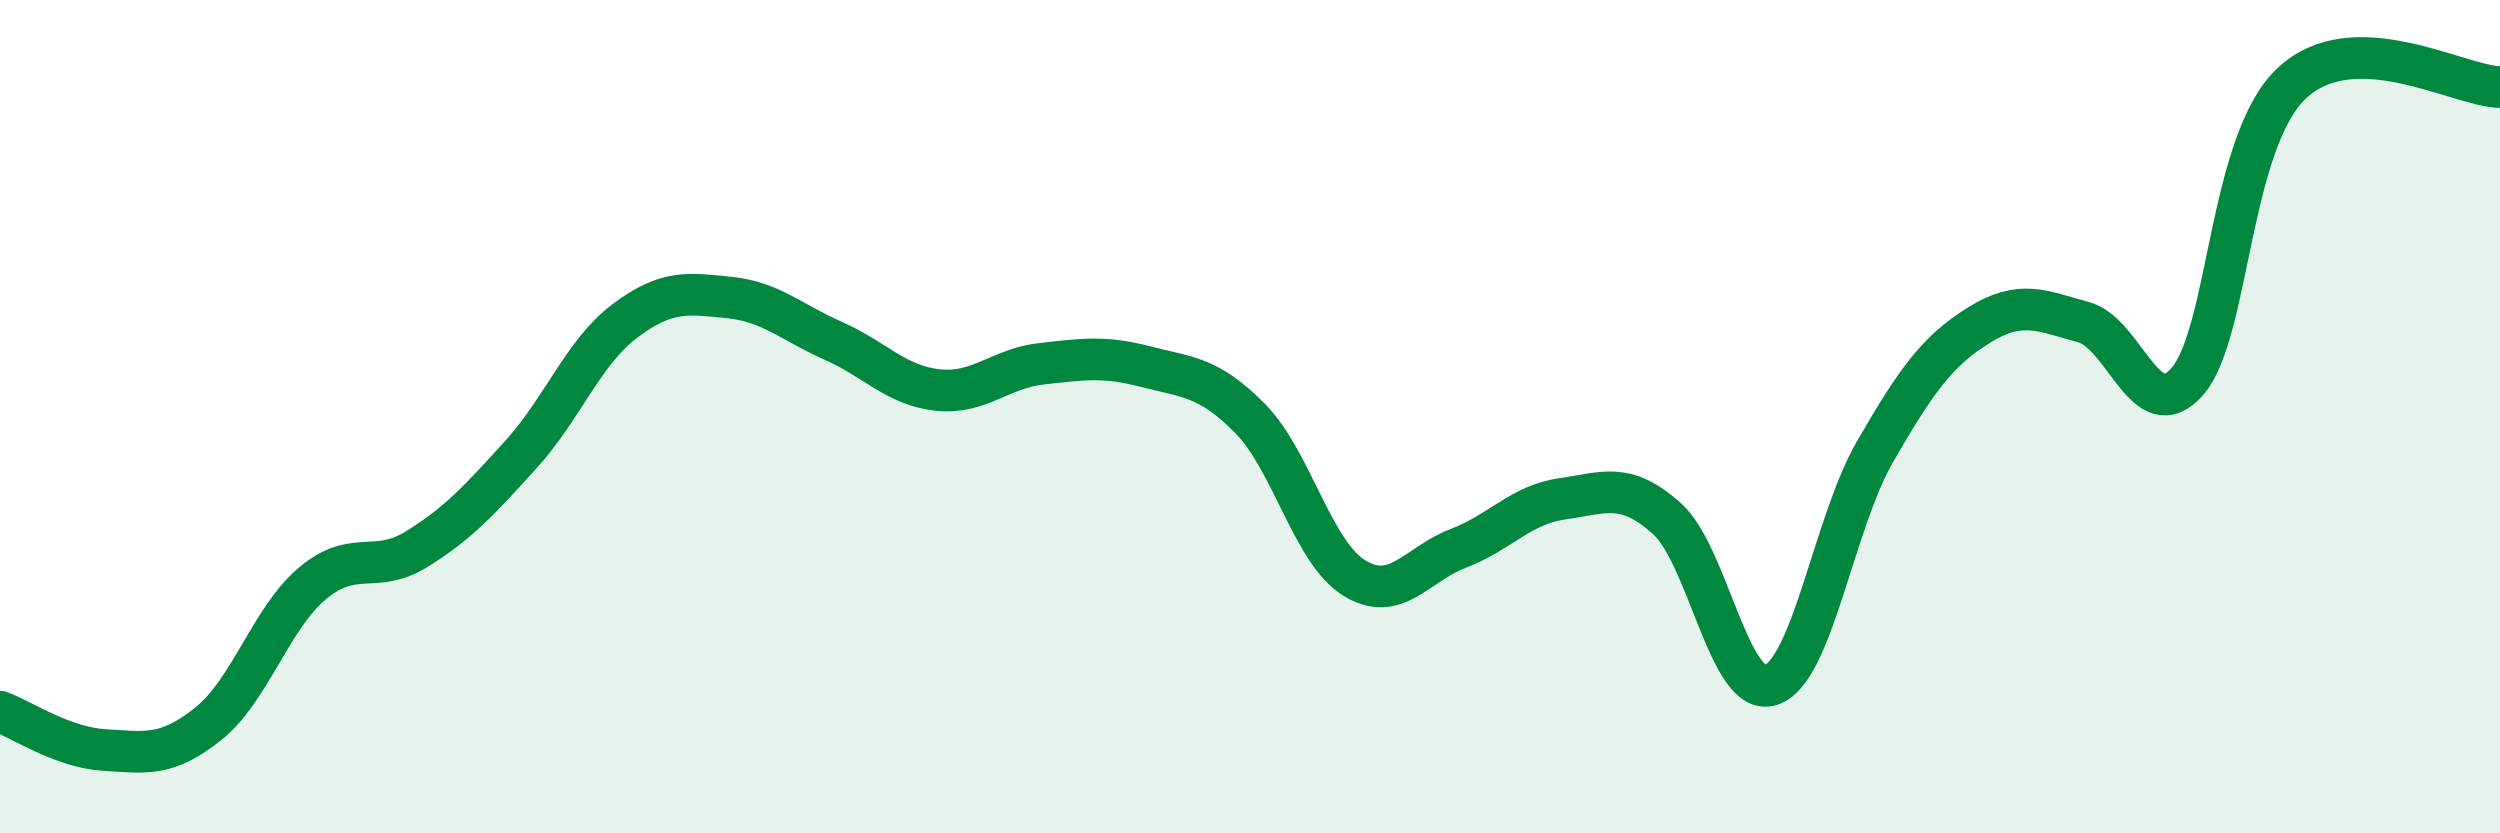
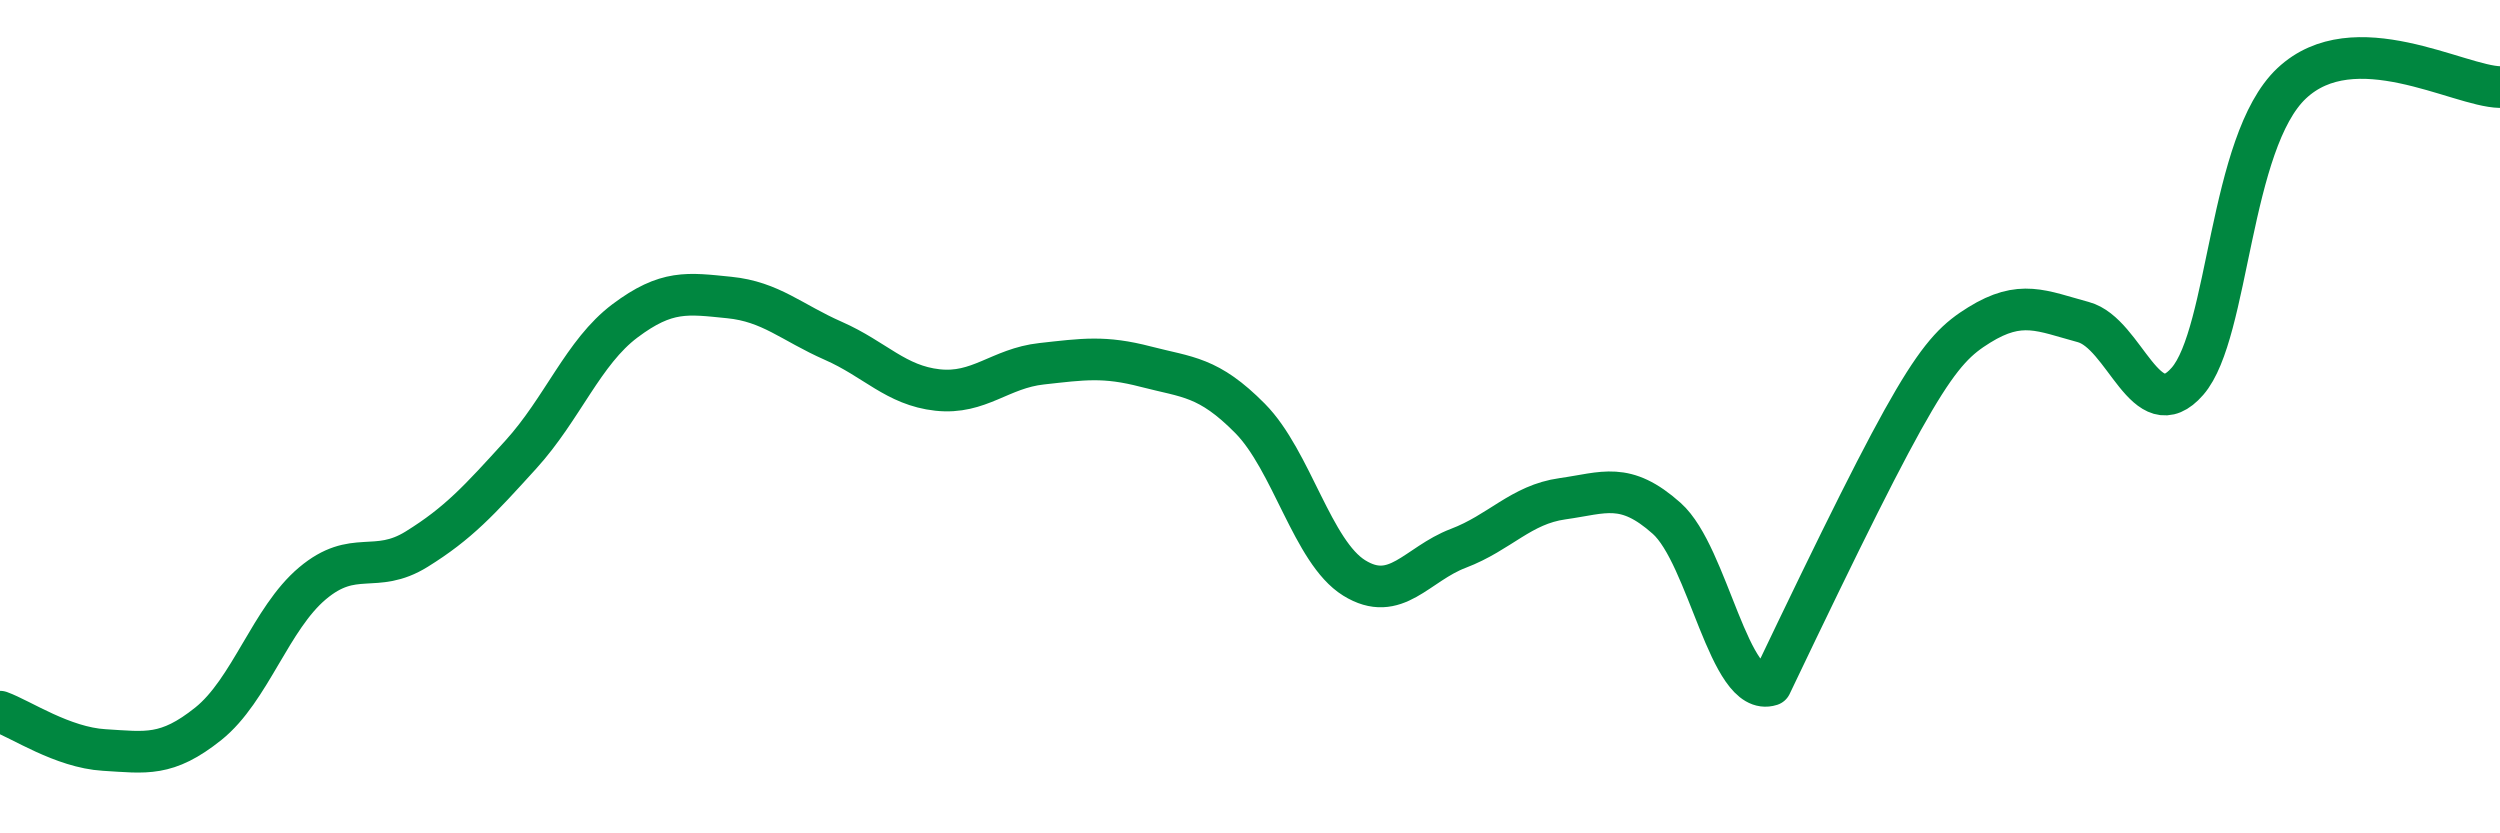
<svg xmlns="http://www.w3.org/2000/svg" width="60" height="20" viewBox="0 0 60 20">
-   <path d="M 0,17.08 C 0.5,17.26 1.5,17.94 2.5,18 C 3.5,18.06 4,18.17 5,17.37 C 6,16.57 6.5,14.84 7.5,14 C 8.5,13.16 9,13.8 10,13.18 C 11,12.56 11.5,12.01 12.5,10.91 C 13.5,9.81 14,8.45 15,7.7 C 16,6.95 16.5,7.04 17.5,7.14 C 18.5,7.24 19,7.74 20,8.18 C 21,8.62 21.5,9.25 22.5,9.36 C 23.5,9.47 24,8.84 25,8.73 C 26,8.62 26.5,8.54 27.5,8.8 C 28.5,9.06 29,9.03 30,10.04 C 31,11.05 31.5,13.25 32.5,13.87 C 33.5,14.49 34,13.54 35,13.16 C 36,12.78 36.5,12.11 37.5,11.97 C 38.5,11.83 39,11.55 40,12.44 C 41,13.33 41.5,16.76 42.5,16.44 C 43.5,16.12 44,12.57 45,10.84 C 46,9.11 46.5,8.42 47.5,7.8 C 48.5,7.18 49,7.46 50,7.73 C 51,8 51.5,10.3 52.5,9.15 C 53.5,8 53.5,3.41 55,2 C 56.5,0.59 59,2.07 60,2.09L60 20L0 20Z" fill="#008740" opacity="0.1" stroke-linecap="round" stroke-linejoin="round" />
-   <path d="M 0,17.08 C 0.5,17.26 1.5,17.94 2.5,18 C 3.5,18.06 4,18.17 5,17.37 C 6,16.57 6.5,14.84 7.5,14 C 8.5,13.16 9,13.8 10,13.18 C 11,12.56 11.5,12.01 12.5,10.91 C 13.5,9.81 14,8.45 15,7.7 C 16,6.95 16.5,7.04 17.5,7.14 C 18.5,7.24 19,7.74 20,8.18 C 21,8.62 21.5,9.25 22.5,9.36 C 23.5,9.47 24,8.84 25,8.73 C 26,8.62 26.5,8.54 27.5,8.8 C 28.5,9.06 29,9.03 30,10.04 C 31,11.05 31.5,13.25 32.5,13.87 C 33.5,14.49 34,13.54 35,13.16 C 36,12.78 36.5,12.11 37.5,11.97 C 38.5,11.83 39,11.55 40,12.44 C 41,13.33 41.5,16.76 42.5,16.44 C 43.5,16.12 44,12.57 45,10.84 C 46,9.11 46.5,8.42 47.5,7.8 C 48.5,7.18 49,7.46 50,7.73 C 51,8 51.5,10.3 52.5,9.15 C 53.5,8 53.5,3.41 55,2 C 56.5,0.59 59,2.07 60,2.09" stroke="#008740" stroke-width="1" fill="none" stroke-linecap="round" stroke-linejoin="round" />
+   <path d="M 0,17.08 C 0.5,17.26 1.5,17.94 2.5,18 C 3.5,18.06 4,18.17 5,17.37 C 6,16.57 6.5,14.84 7.5,14 C 8.5,13.16 9,13.8 10,13.18 C 11,12.56 11.5,12.01 12.5,10.91 C 13.5,9.81 14,8.45 15,7.7 C 16,6.95 16.5,7.04 17.5,7.14 C 18.5,7.24 19,7.74 20,8.18 C 21,8.62 21.5,9.25 22.5,9.36 C 23.5,9.47 24,8.84 25,8.73 C 26,8.62 26.5,8.54 27.5,8.8 C 28.5,9.06 29,9.03 30,10.04 C 31,11.05 31.5,13.25 32.5,13.87 C 33.5,14.49 34,13.54 35,13.16 C 36,12.78 36.5,12.11 37.5,11.97 C 38.5,11.83 39,11.55 40,12.44 C 41,13.33 41.5,16.76 42.5,16.44 C 46,9.11 46.5,8.42 47.5,7.8 C 48.5,7.18 49,7.46 50,7.73 C 51,8 51.5,10.3 52.5,9.15 C 53.5,8 53.5,3.41 55,2 C 56.5,0.59 59,2.07 60,2.09" stroke="#008740" stroke-width="1" fill="none" stroke-linecap="round" stroke-linejoin="round" />
</svg>